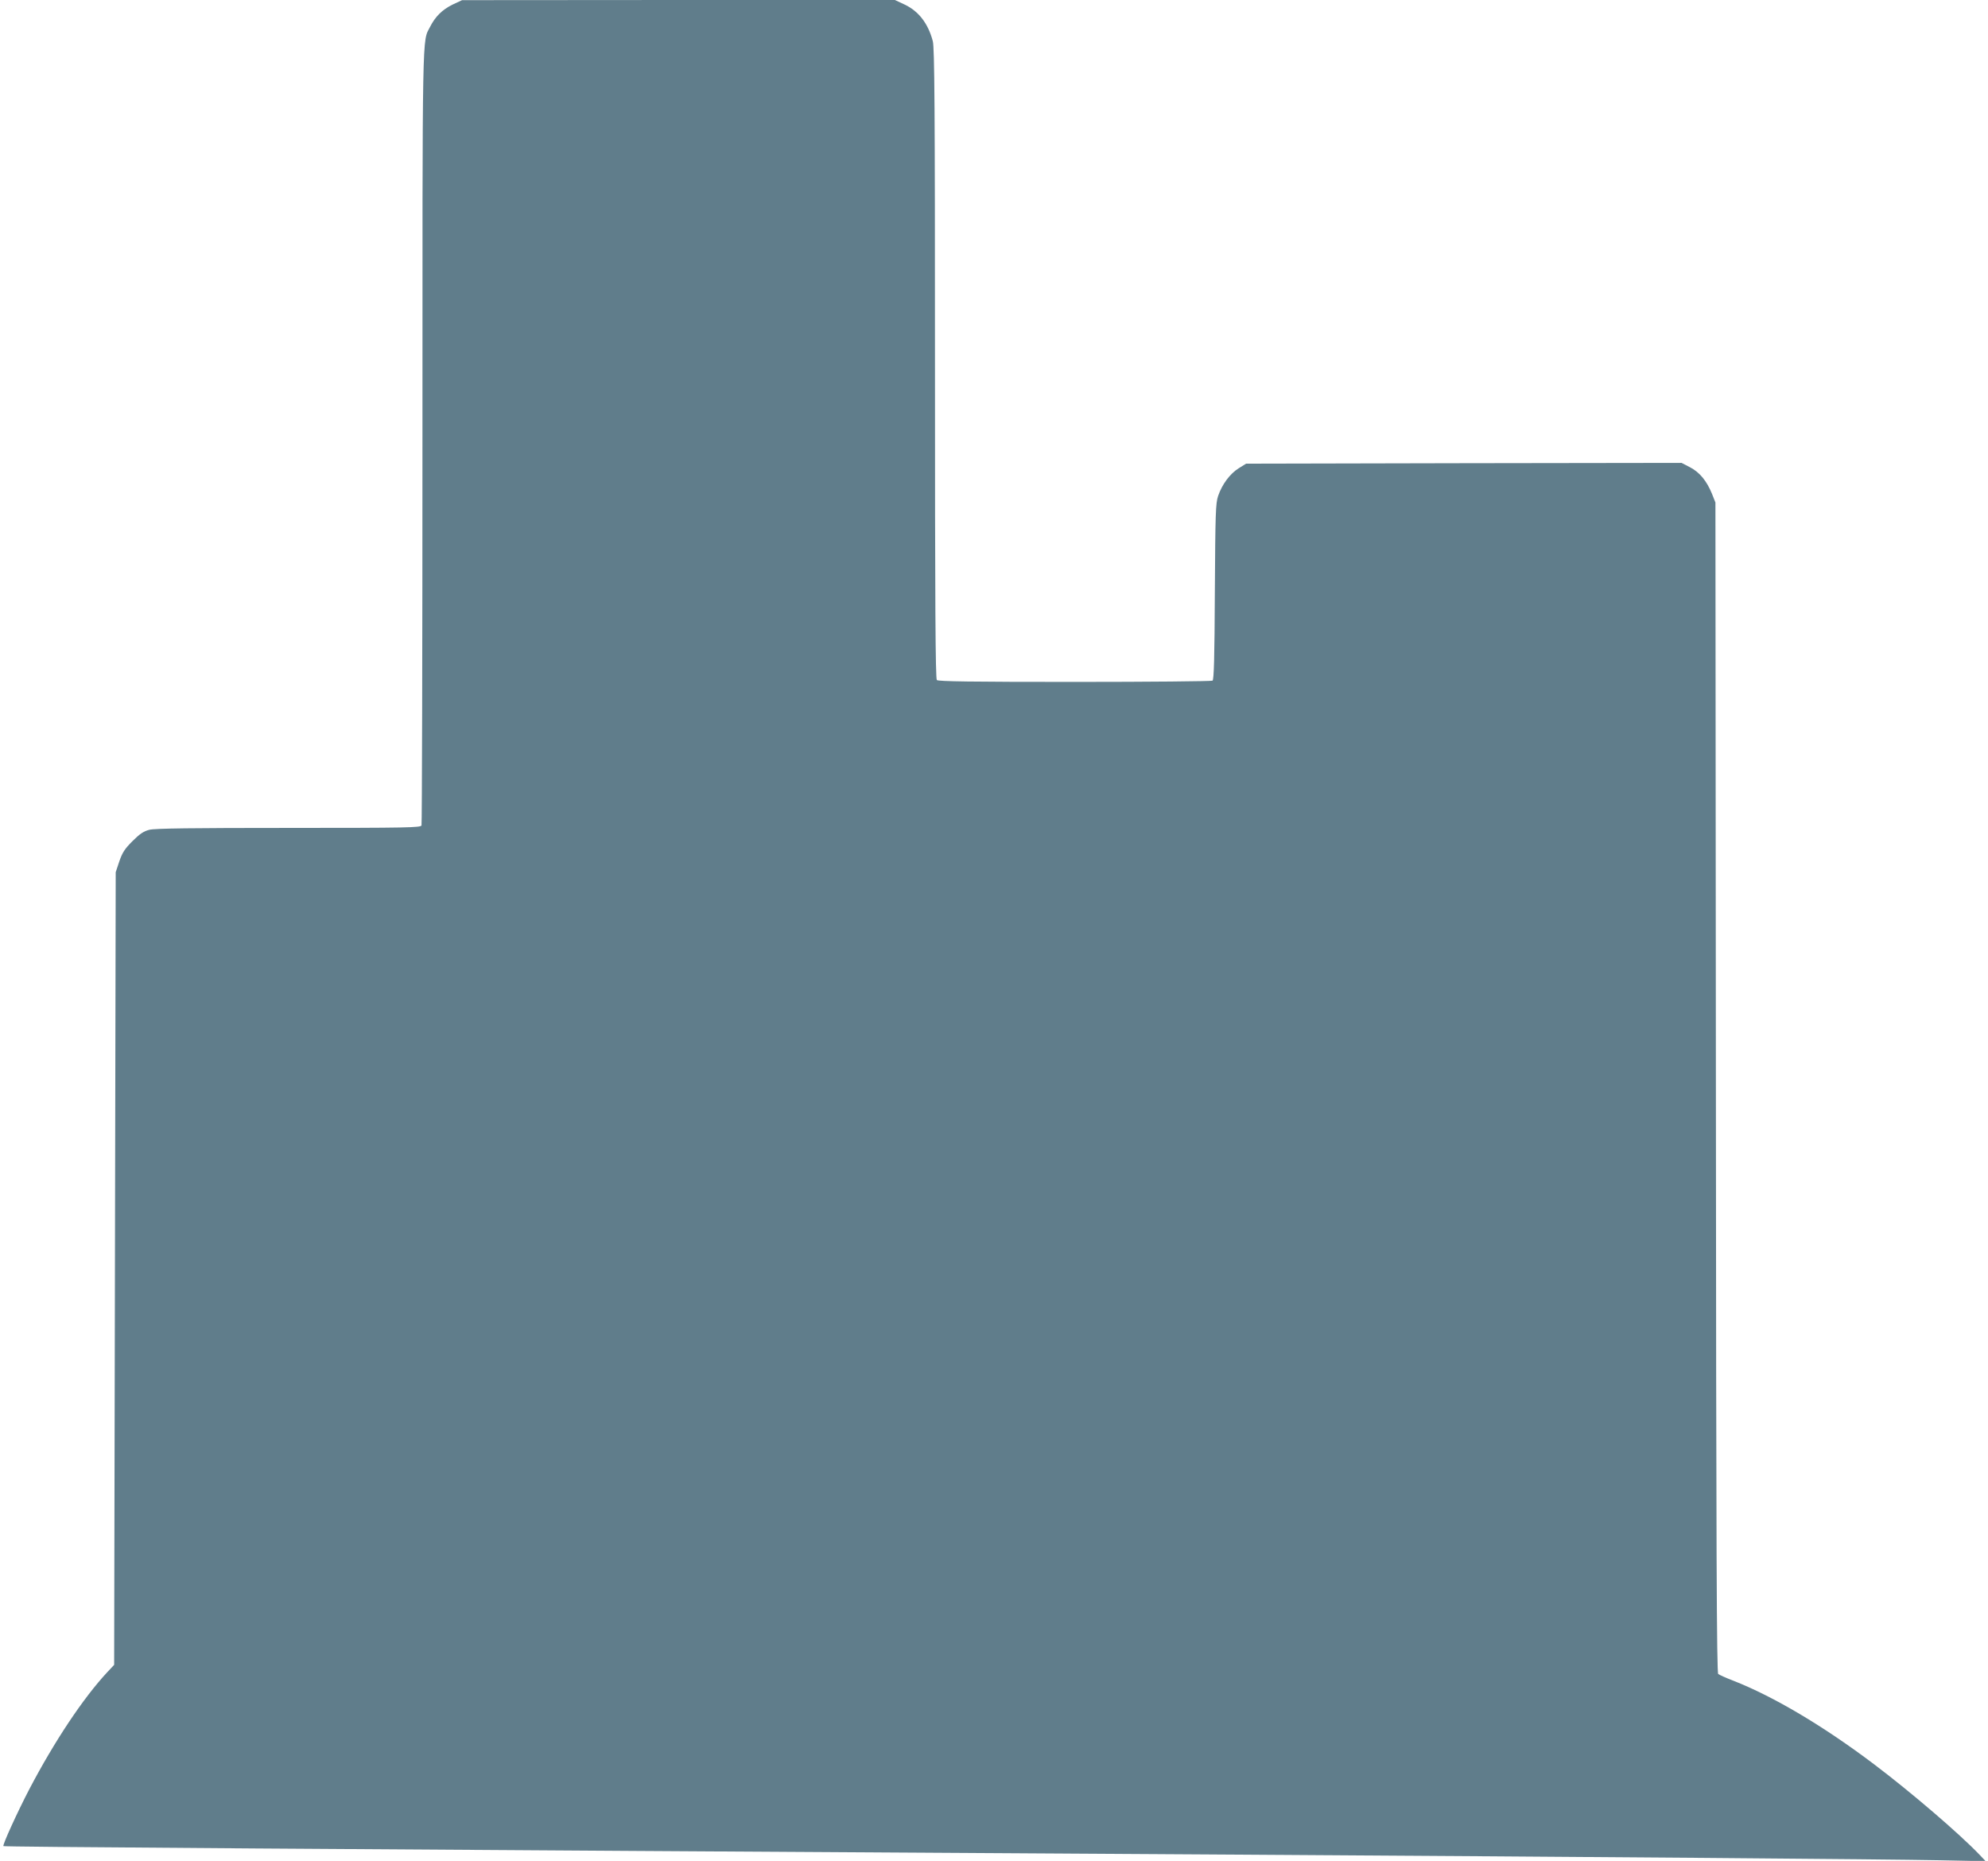
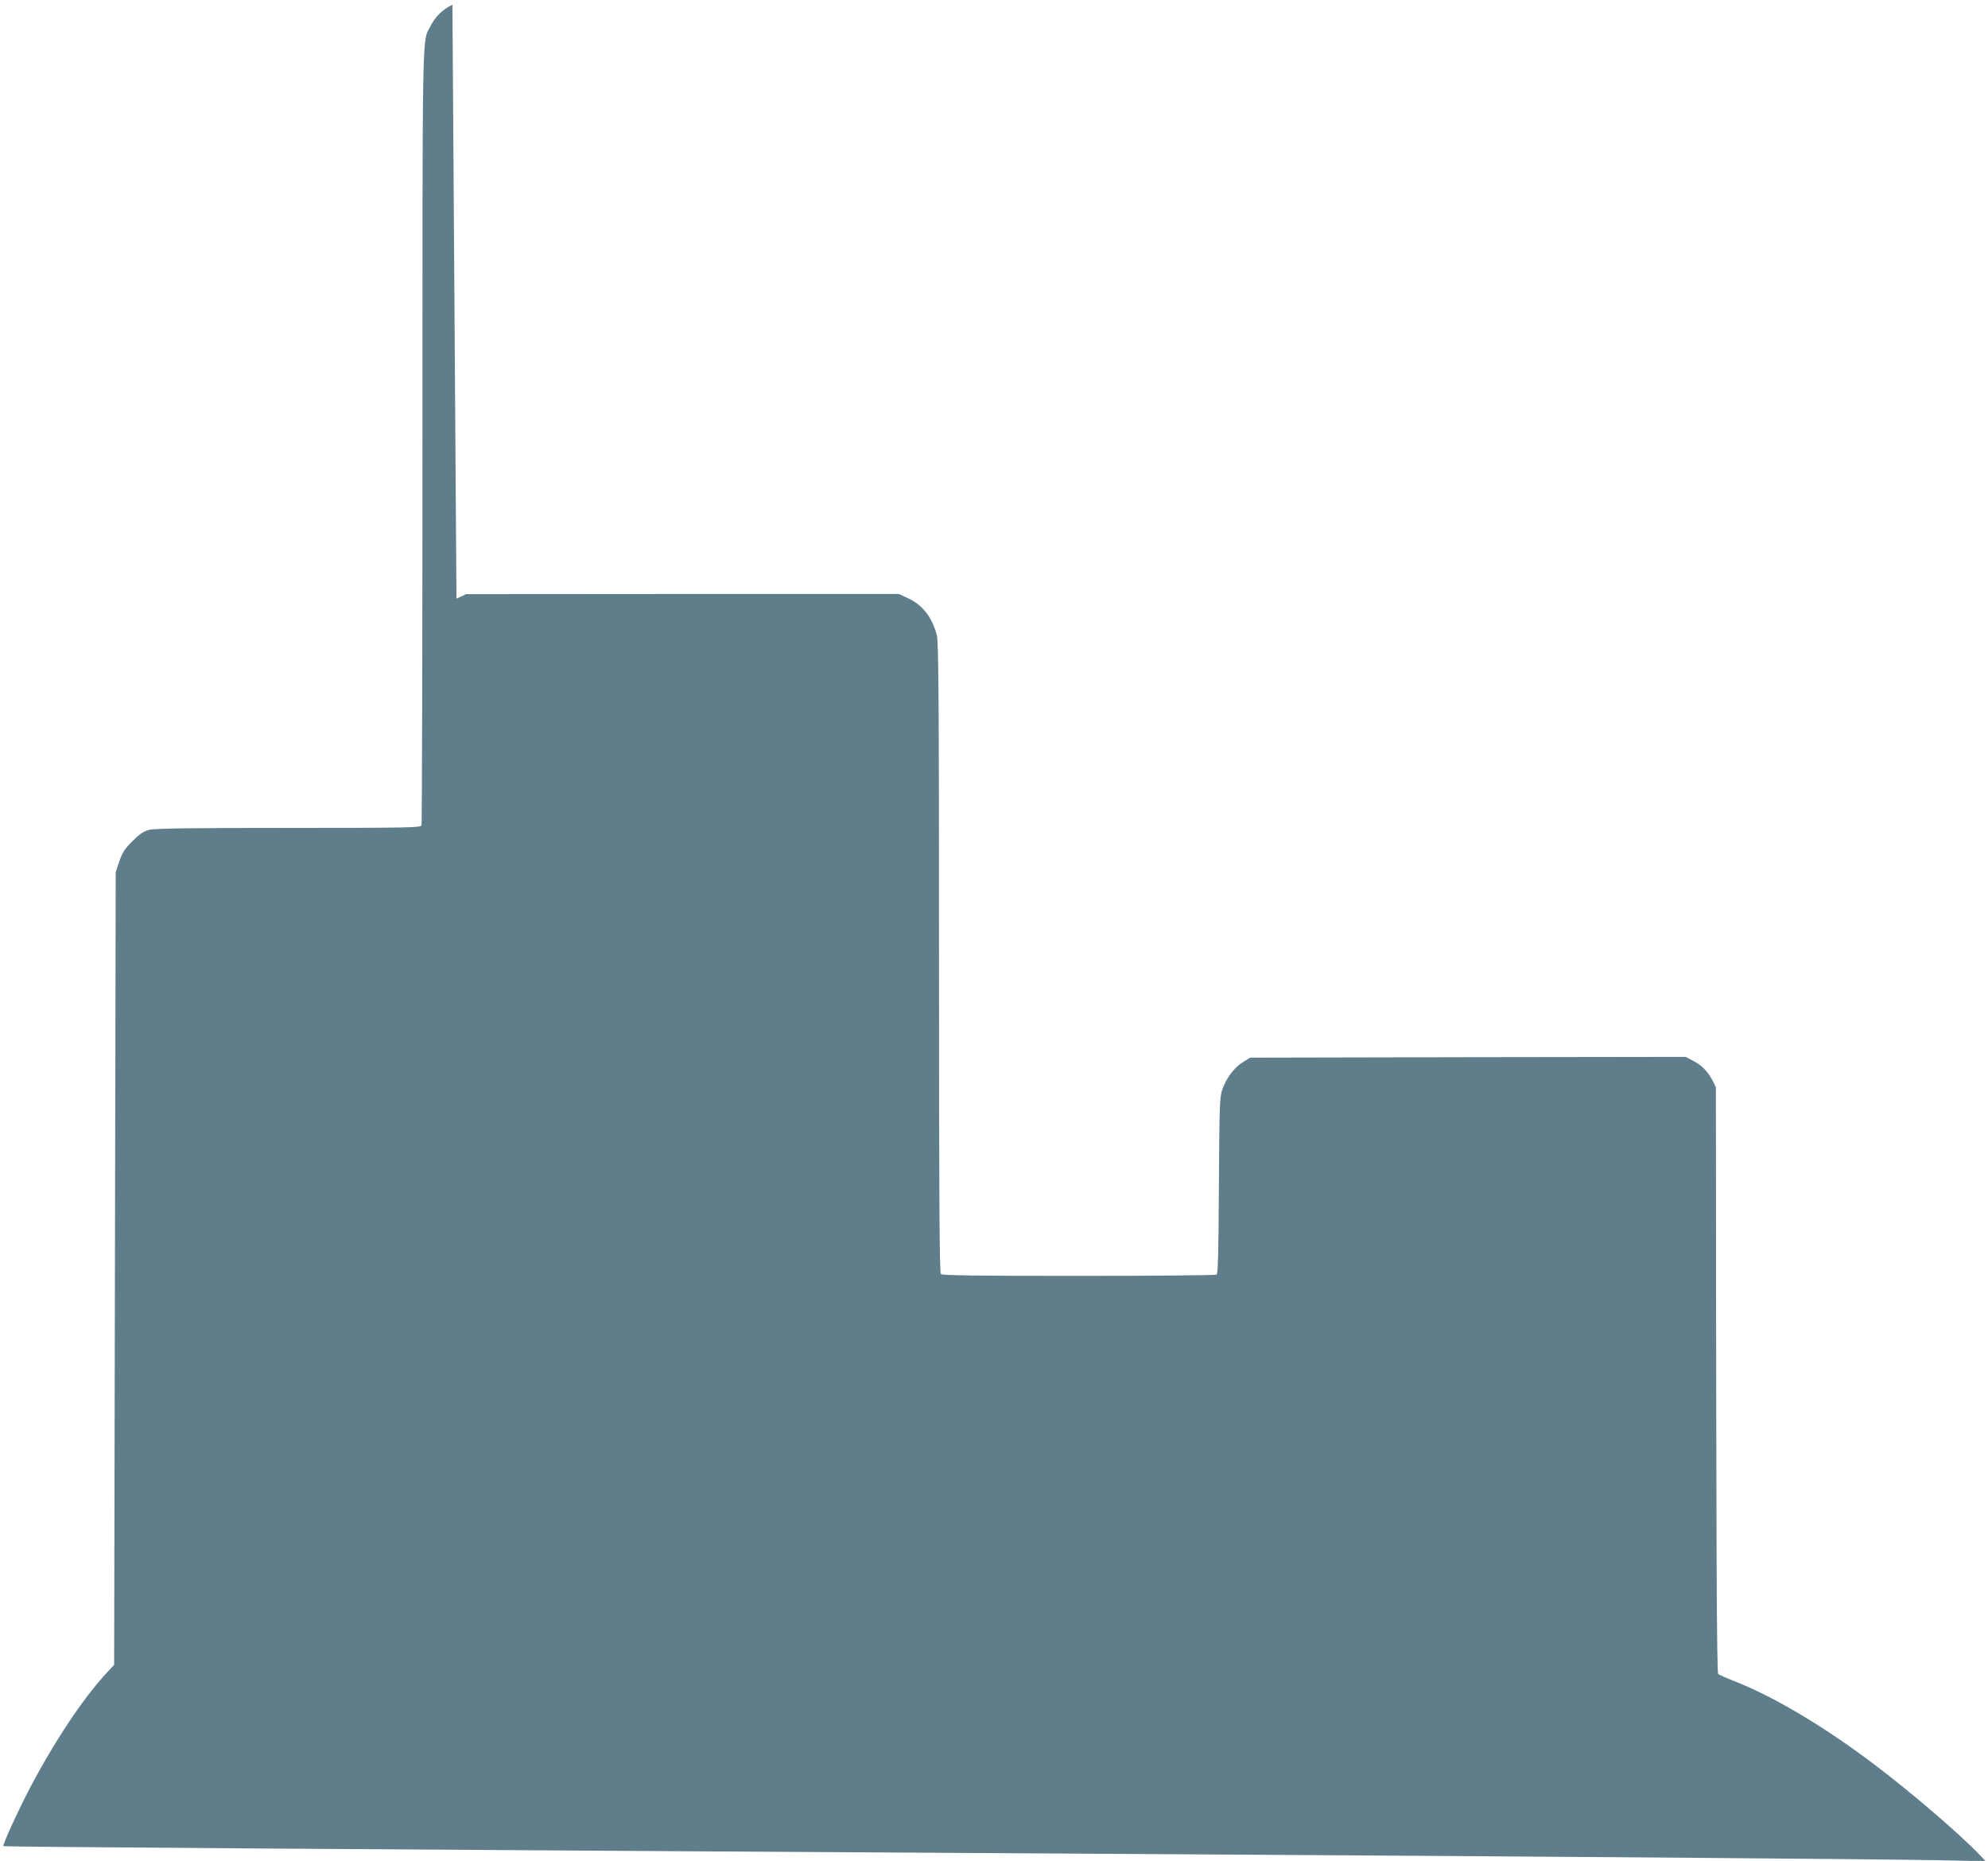
<svg xmlns="http://www.w3.org/2000/svg" version="1.0" width="1280pt" height="1198pt" viewBox="0 0 1280 1198" preserveAspectRatio="xMidYMid meet">
  <g transform="translate(0,1198) scale(0.1,-0.1)" fill="#607d8b" stroke="none">
-     <path d="M2913 11950 c-66 -33 -110 -76 -144 -143 -51 -99 -49 32 -49 -2634 0 -1370 -3 -2498 -6 -2507 -6 -14 -90 -16 -856 -16 -616 0 -862 -3 -896 -12 -36 -9 -61 -25 -109 -73 -50 -50 -65 -73 -85 -131 l-23 -69 -5 -2551 -5 -2552 -45 -48 c-155 -167 -339 -443 -502 -754 -75 -144 -173 -358 -166 -365 5 -5 1687 -17 7953 -55 2268 -14 4157 -29 4515 -36 l295 -6 -40 42 c-129 135 -439 401 -680 583 -326 246 -645 435 -905 537 -47 18 -91 38 -97 43 -10 7 -13 787 -15 3776 l-3 3766 -23 58 c-34 82 -79 137 -141 169 l-54 28 -1402 -2 -1402 -3 -48 -30 c-56 -35 -107 -104 -132 -178 -16 -47 -18 -112 -21 -617 -2 -428 -6 -566 -15 -572 -7 -4 -406 -8 -888 -8 -667 0 -878 3 -887 12 -9 9 -12 476 -12 2038 0 1655 -3 2034 -14 2075 -30 113 -90 192 -180 235 l-64 30 -1393 0 -1394 -1 -62 -29z" />
+     <path d="M2913 11950 c-66 -33 -110 -76 -144 -143 -51 -99 -49 32 -49 -2634 0 -1370 -3 -2498 -6 -2507 -6 -14 -90 -16 -856 -16 -616 0 -862 -3 -896 -12 -36 -9 -61 -25 -109 -73 -50 -50 -65 -73 -85 -131 l-23 -69 -5 -2551 -5 -2552 -45 -48 c-155 -167 -339 -443 -502 -754 -75 -144 -173 -358 -166 -365 5 -5 1687 -17 7953 -55 2268 -14 4157 -29 4515 -36 l295 -6 -40 42 c-129 135 -439 401 -680 583 -326 246 -645 435 -905 537 -47 18 -91 38 -97 43 -10 7 -13 787 -15 3776 c-34 82 -79 137 -141 169 l-54 28 -1402 -2 -1402 -3 -48 -30 c-56 -35 -107 -104 -132 -178 -16 -47 -18 -112 -21 -617 -2 -428 -6 -566 -15 -572 -7 -4 -406 -8 -888 -8 -667 0 -878 3 -887 12 -9 9 -12 476 -12 2038 0 1655 -3 2034 -14 2075 -30 113 -90 192 -180 235 l-64 30 -1393 0 -1394 -1 -62 -29z" />
  </g>
</svg>